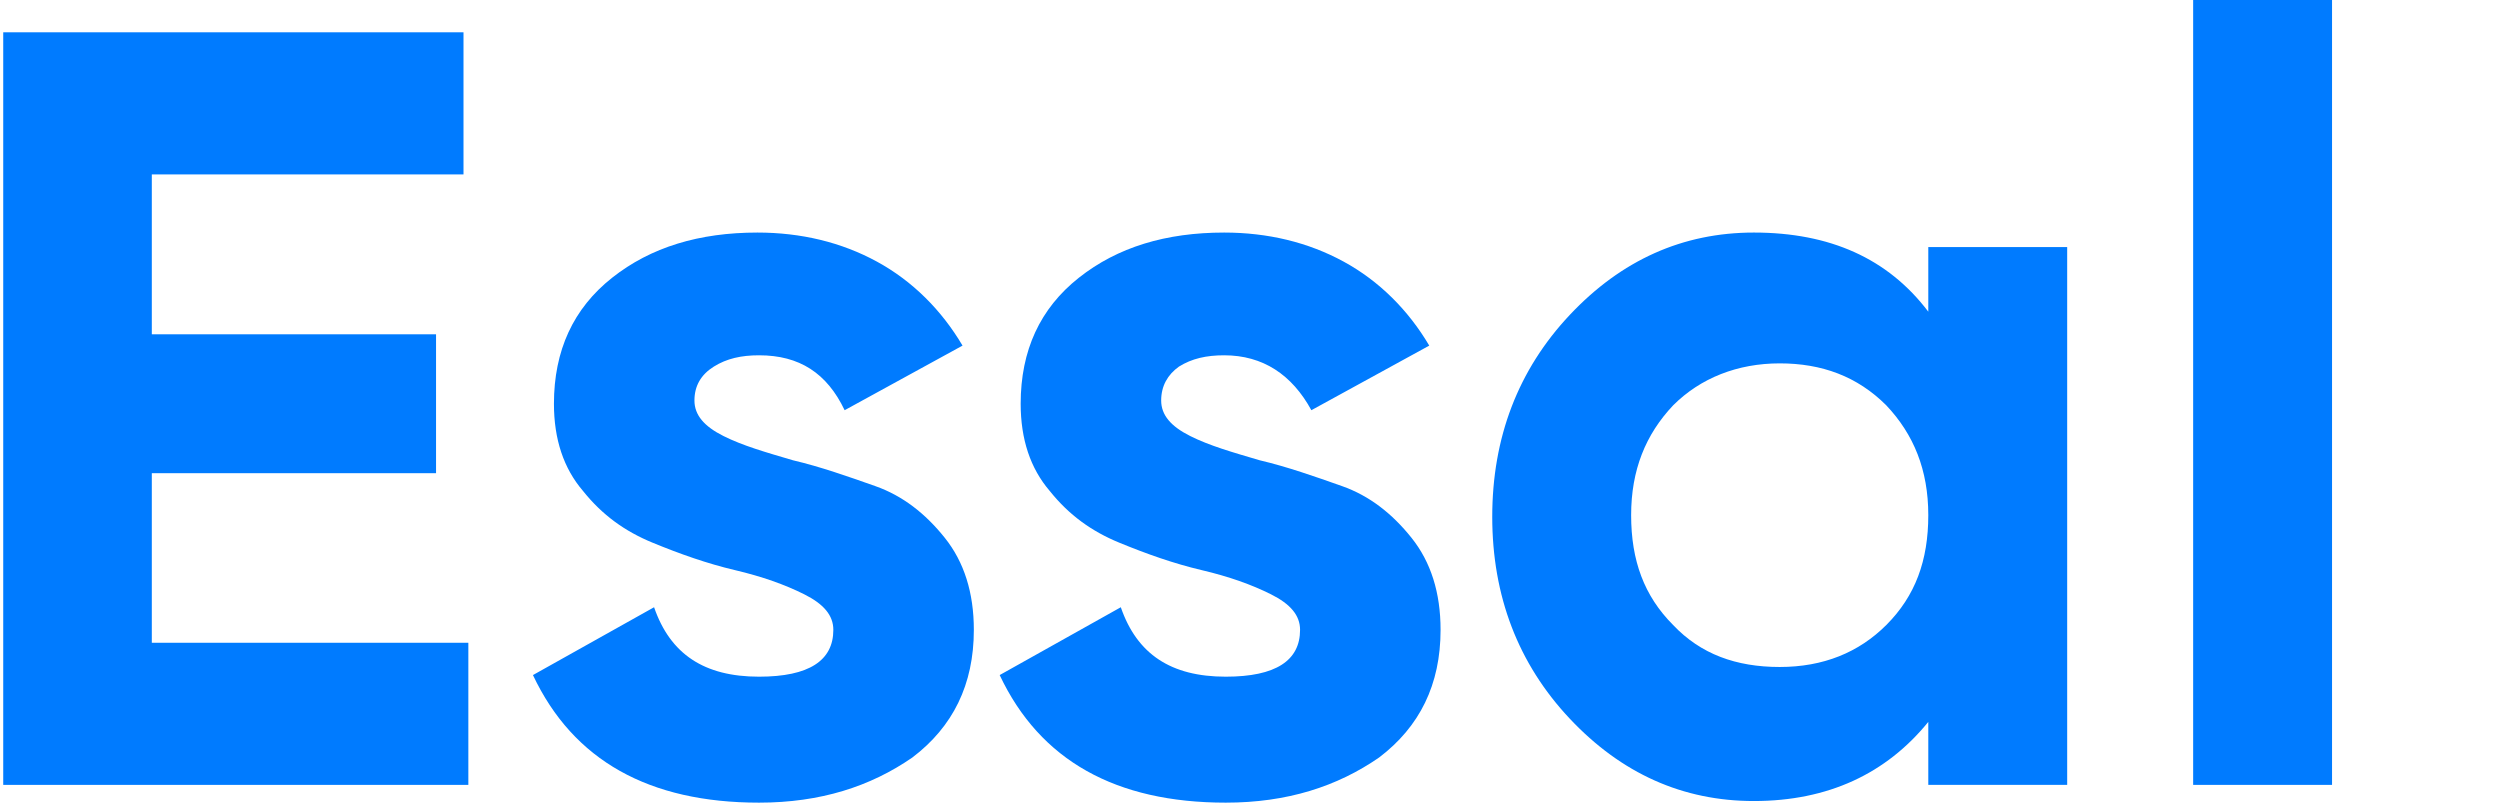
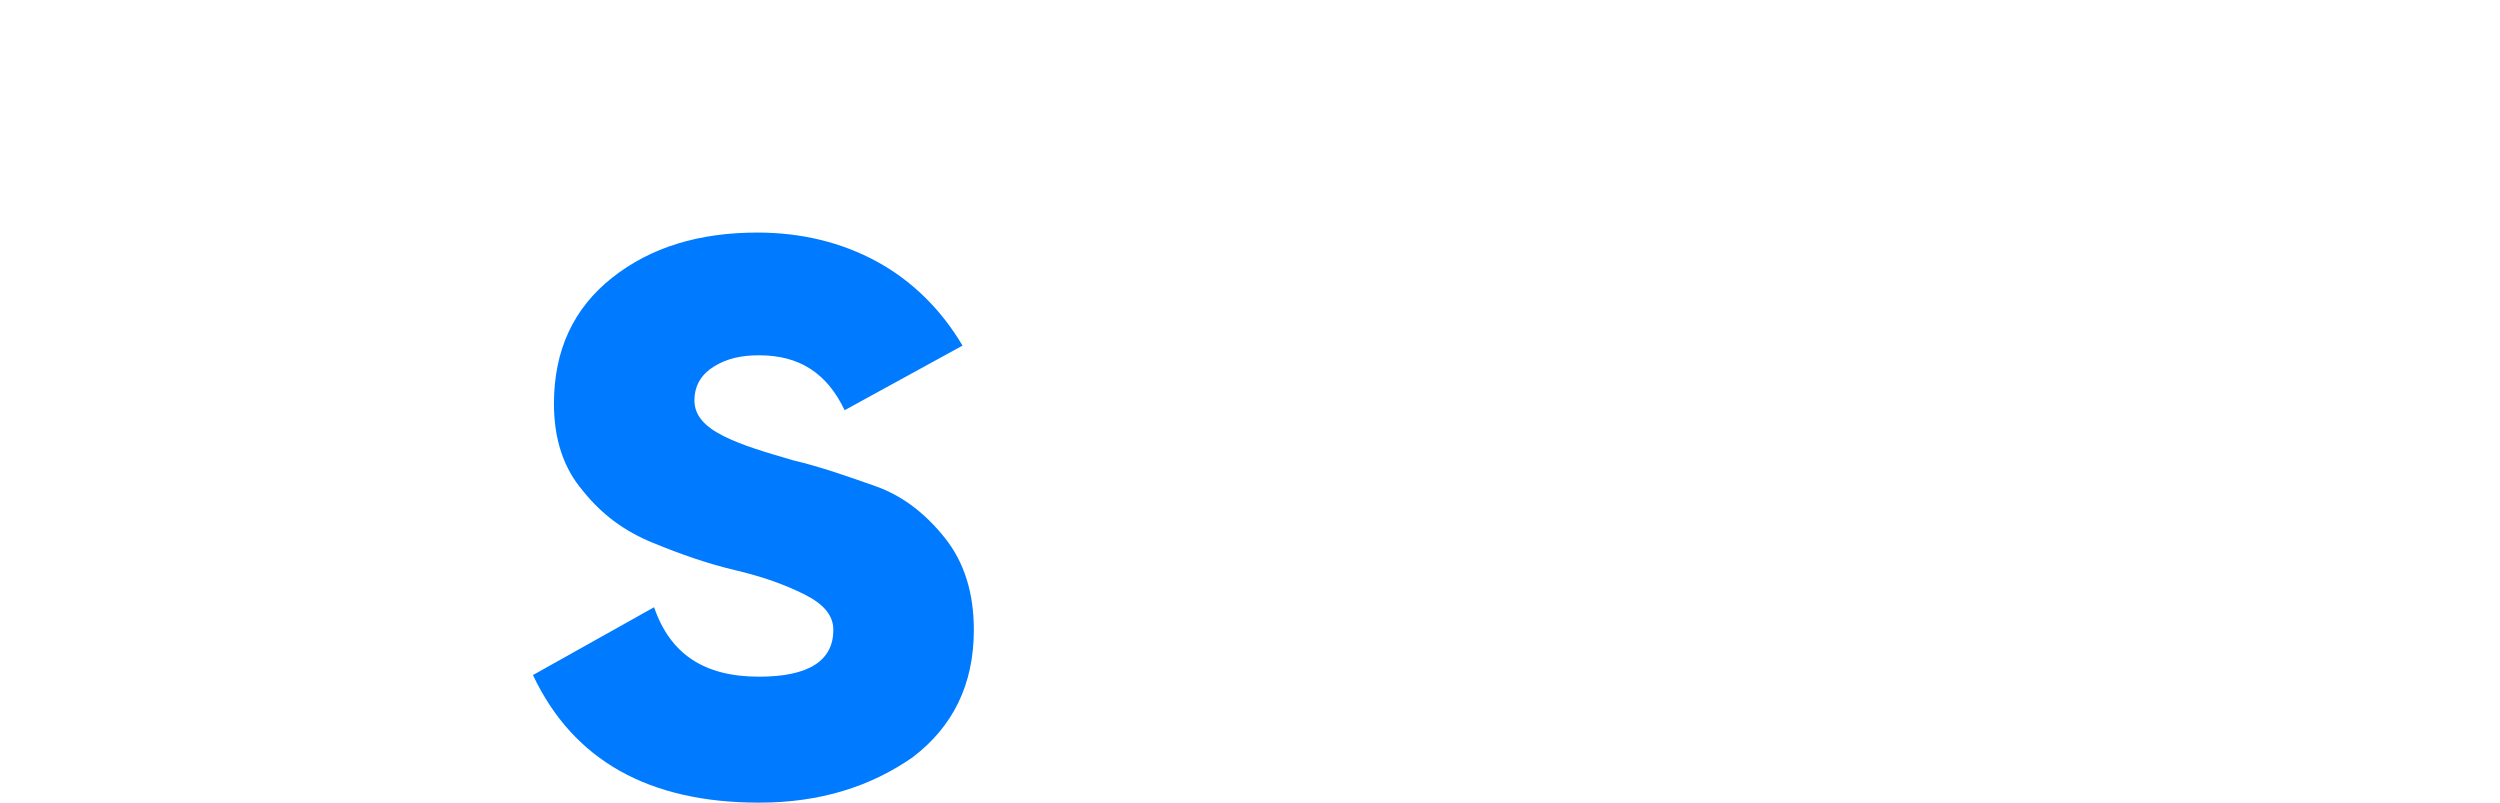
<svg xmlns="http://www.w3.org/2000/svg" version="1.1" id="Layer_2" x="0px" y="0px" width="154.8px" height="49.7px" viewBox="0 0 154.8 49.7" style="enable-background:new 0 0 154.8 49.7;" xml:space="preserve">
  <style type="text/css">
	.st0{fill:#007BFF;}
</style>
  <g>
-     <path class="st0" d="M9.4,39.8H29v8.8H0.2V2h28.5v8.8H9.4v9.9h17.6v8.6H9.4V39.8z" />
    <path class="st0" d="M43,24.8c0,0.9,0.6,1.6,1.8,2.2c1.2,0.6,2.6,1,4.3,1.5c1.7,0.4,3.4,1,5.1,1.6c1.7,0.6,3.1,1.7,4.3,3.2   c1.2,1.5,1.8,3.4,1.8,5.7c0,3.4-1.3,6-3.8,7.9c-2.6,1.8-5.7,2.8-9.5,2.8c-6.8,0-11.5-2.6-14-7.9l7.5-4.2c1,2.9,3.1,4.3,6.5,4.3   c3.1,0,4.6-1,4.6-2.9c0-0.9-0.6-1.6-1.8-2.2c-1.2-0.6-2.6-1.1-4.3-1.5c-1.7-0.4-3.4-1-5.1-1.7c-1.7-0.7-3.1-1.7-4.3-3.2   c-1.2-1.4-1.8-3.2-1.8-5.4c0-3.3,1.2-5.9,3.6-7.8c2.4-1.9,5.4-2.8,9-2.8c2.7,0,5.2,0.6,7.4,1.8c2.2,1.2,4,3,5.3,5.2l-7.3,4   c-1.1-2.3-2.8-3.4-5.3-3.4c-1.1,0-2,0.2-2.8,0.7C43.4,23.2,43,23.9,43,24.8z" />
-     <path class="st0" d="M71.9,24.8c0,0.9,0.6,1.6,1.8,2.2c1.2,0.6,2.6,1,4.3,1.5c1.7,0.4,3.4,1,5.1,1.6c1.7,0.6,3.1,1.7,4.3,3.2   c1.2,1.5,1.8,3.4,1.8,5.7c0,3.4-1.3,6-3.8,7.9c-2.6,1.8-5.7,2.8-9.5,2.8c-6.8,0-11.5-2.6-14-7.9l7.5-4.2c1,2.9,3.1,4.3,6.5,4.3   c3.1,0,4.6-1,4.6-2.9c0-0.9-0.6-1.6-1.8-2.2c-1.2-0.6-2.6-1.1-4.3-1.5c-1.7-0.4-3.4-1-5.1-1.7c-1.7-0.7-3.1-1.7-4.3-3.2   c-1.2-1.4-1.8-3.2-1.8-5.4c0-3.3,1.2-5.9,3.6-7.8c2.4-1.9,5.4-2.8,9-2.8c2.7,0,5.2,0.6,7.4,1.8c2.2,1.2,4,3,5.3,5.2l-7.3,4   C80,23.2,78.2,22,75.8,22c-1.1,0-2,0.2-2.8,0.7C72.3,23.2,71.9,23.9,71.9,24.8z" />
-     <path class="st0" d="M119.4,15.3h8.6v33.3h-8.6v-3.9c-2.6,3.2-6.2,4.9-10.8,4.9c-4.4,0-8.2-1.7-11.4-5.1c-3.2-3.4-4.8-7.6-4.8-12.5   c0-4.9,1.6-9.1,4.8-12.5c3.2-3.4,7-5.1,11.4-5.1c4.7,0,8.3,1.6,10.8,4.9V15.3z M103.6,38.7c1.7,1.8,3.9,2.6,6.6,2.6   s4.9-0.9,6.6-2.6c1.8-1.8,2.6-4,2.6-6.8s-0.9-5-2.6-6.8c-1.8-1.8-4-2.6-6.6-2.6s-4.9,0.9-6.6,2.6c-1.7,1.8-2.6,4-2.6,6.8   S101.8,36.9,103.6,38.7z" />
-     <path class="st0" d="M135.8,48.6V0h8.6v48.6H135.8z" />
  </g>
</svg>